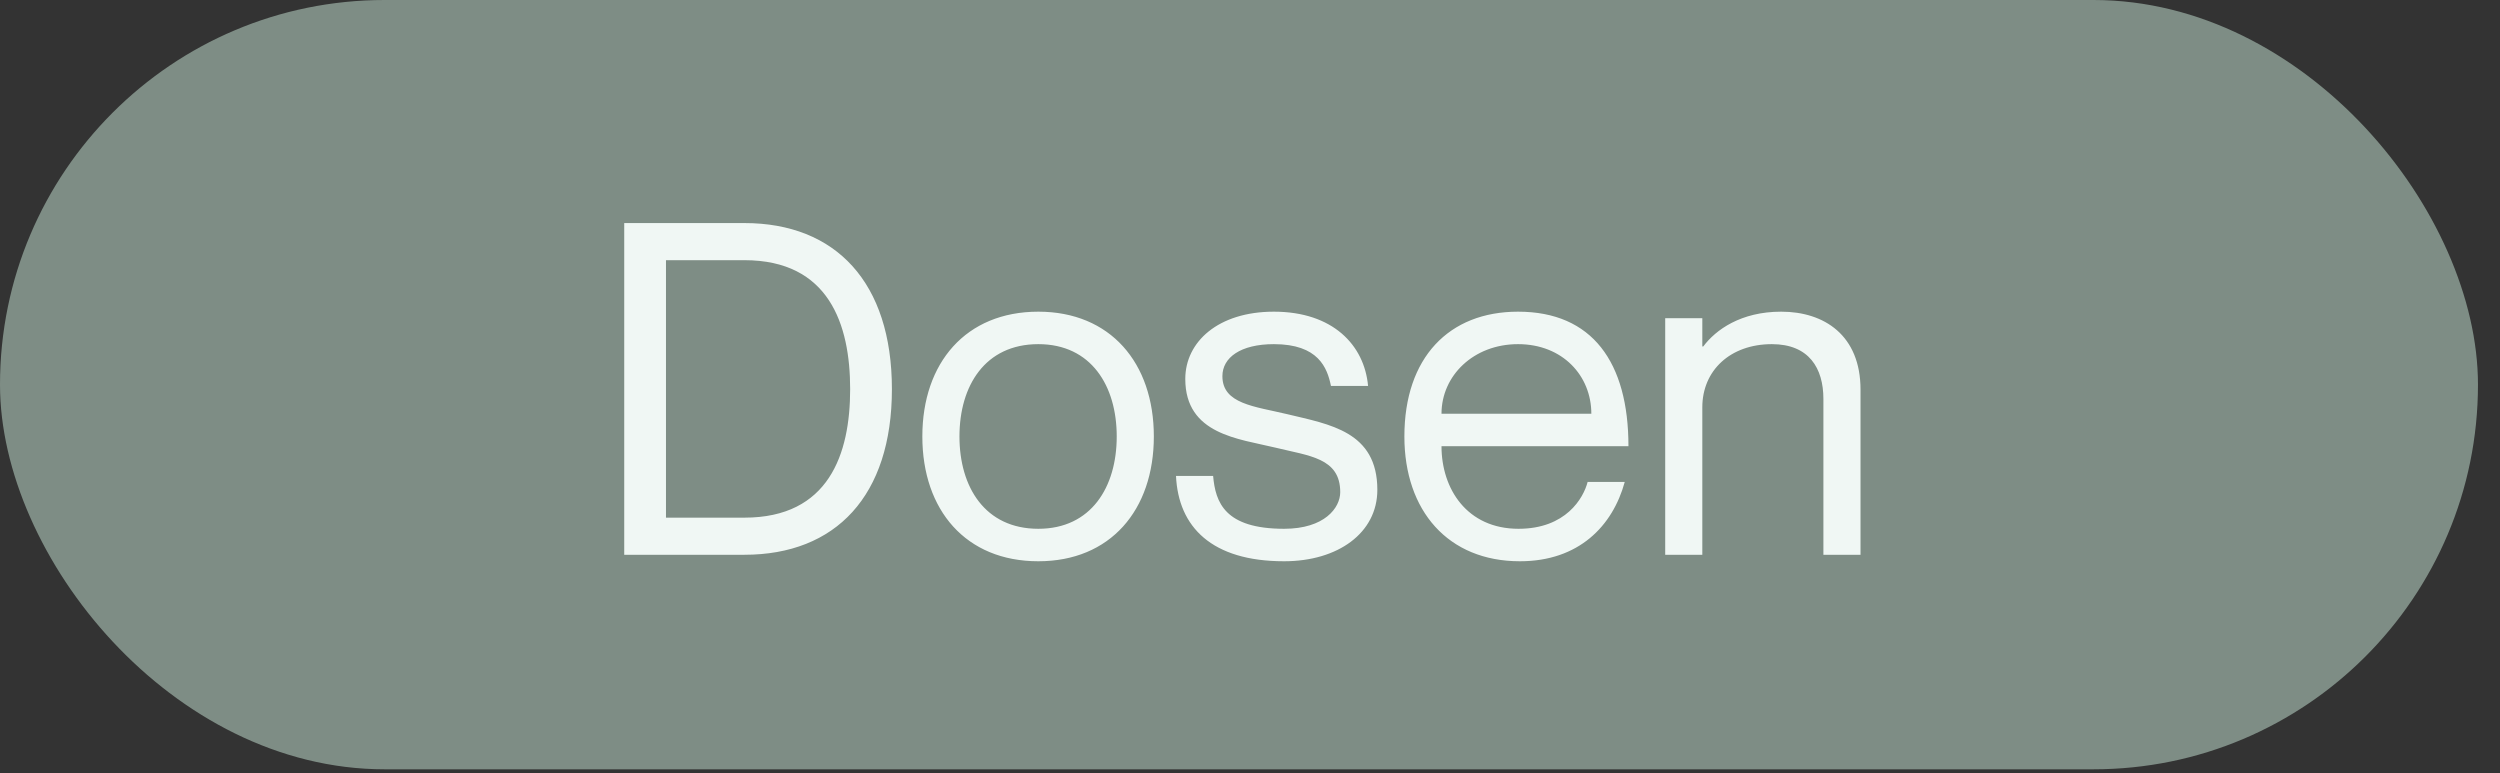
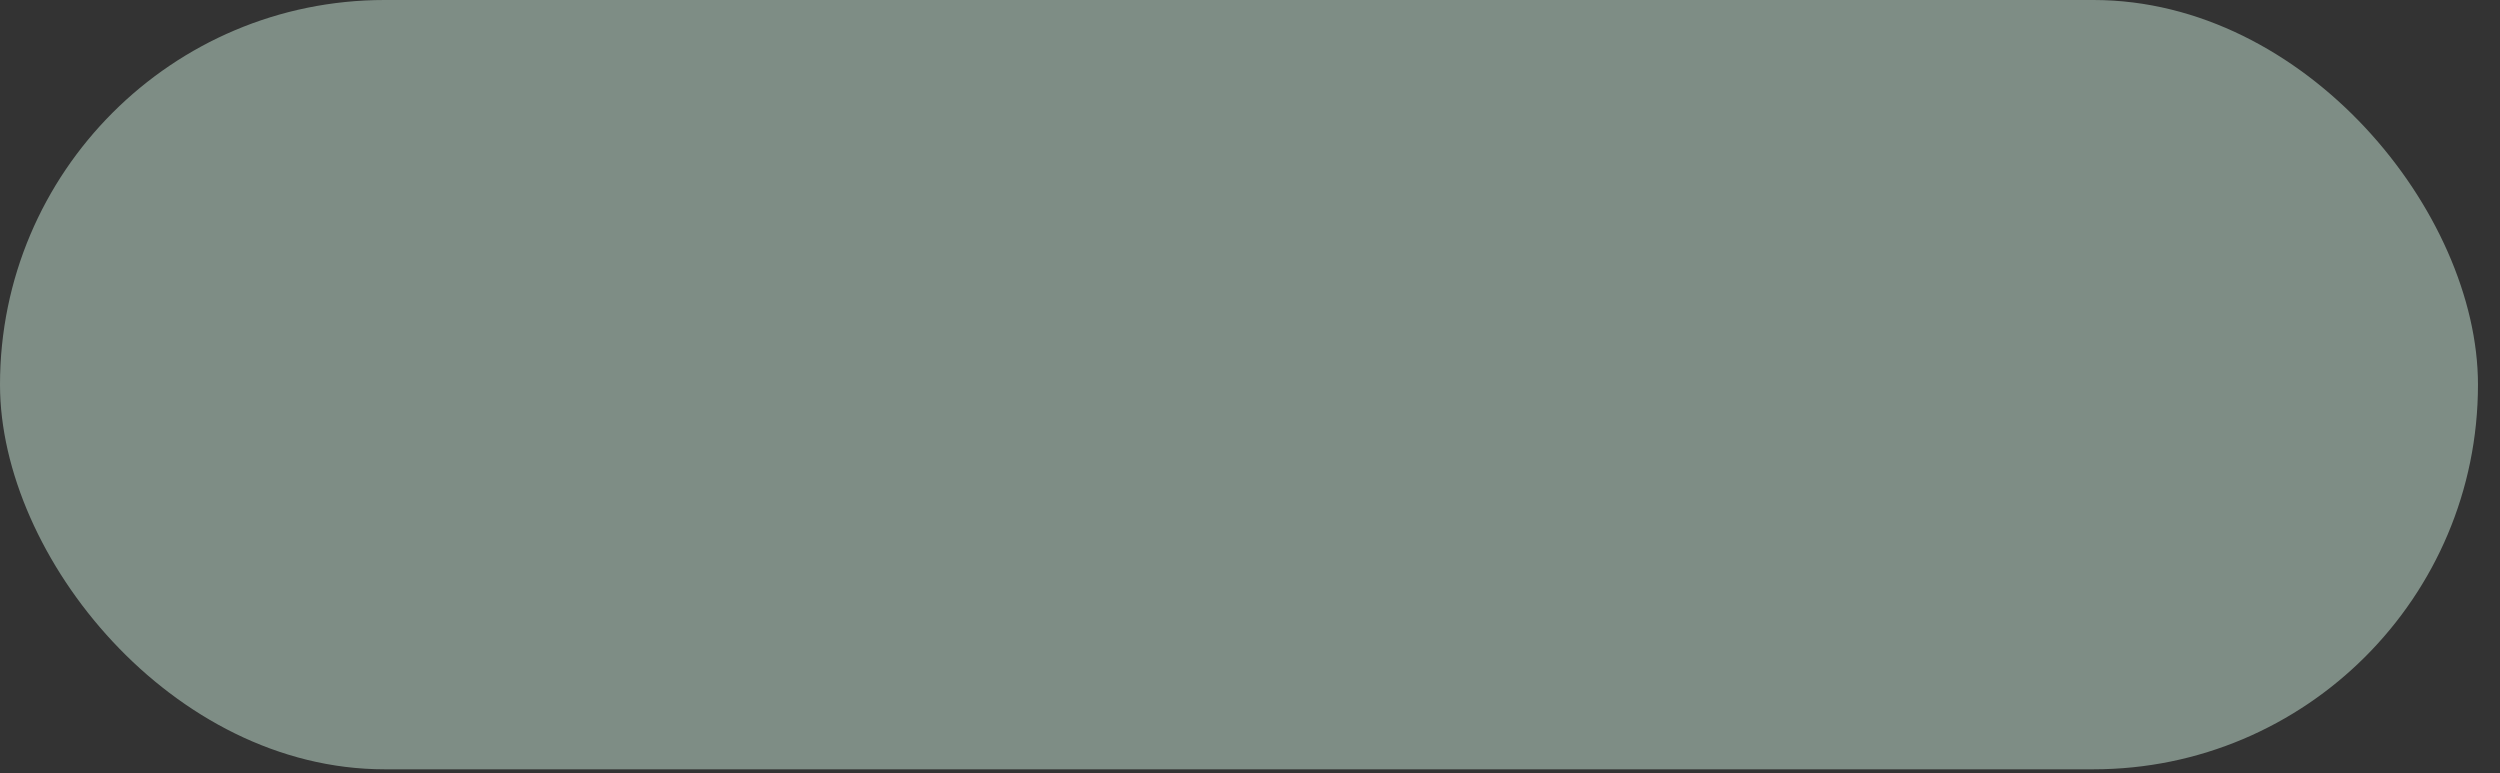
<svg xmlns="http://www.w3.org/2000/svg" width="97" height="30" viewBox="0 0 97 30" fill="none">
  <rect x="0" y="0" width="97" height="30" fill="#333333" stroke="none" />
  <rect width="96.145" height="29.849" rx="14.924" fill="#7E8D85" />
-   <path d="M24.22 21.525V8.655H28.882C32.428 8.655 34.606 10.959 34.606 15.099C34.606 19.239 32.428 21.525 28.882 21.525H24.22ZM25.84 10.095V20.085H28.882C32.158 20.085 32.986 17.619 32.986 15.099C32.986 12.579 32.158 10.095 28.882 10.095H25.84ZM40.287 21.777C37.479 21.777 35.787 19.797 35.787 16.935C35.787 14.073 37.479 12.093 40.287 12.093C43.077 12.093 44.769 14.073 44.769 16.935C44.769 19.797 43.077 21.777 40.287 21.777ZM40.287 20.517C42.339 20.517 43.329 18.897 43.329 16.935C43.329 14.973 42.339 13.353 40.287 13.353C38.217 13.353 37.227 14.973 37.227 16.935C37.227 18.897 38.217 20.517 40.287 20.517ZM49.949 16.071C51.587 16.467 53.441 16.737 53.441 19.005C53.441 20.679 51.911 21.777 49.823 21.777C47.015 21.777 45.719 20.445 45.629 18.465H47.069C47.159 19.491 47.519 20.517 49.823 20.517C51.389 20.517 52.001 19.707 52.001 19.095C52.001 17.763 50.795 17.691 49.481 17.367C48.077 17.025 45.989 16.863 45.989 14.703C45.989 13.263 47.267 12.093 49.427 12.093C51.713 12.093 52.937 13.389 53.081 14.973H51.641C51.497 14.271 51.155 13.353 49.427 13.353C48.131 13.353 47.429 13.875 47.429 14.595C47.429 15.675 48.671 15.765 49.949 16.071ZM58.918 20.517C60.754 20.517 61.438 19.329 61.6 18.699H63.04C62.572 20.409 61.258 21.777 58.972 21.777C56.182 21.777 54.49 19.815 54.49 16.935C54.49 13.875 56.218 12.093 58.9 12.093C61.78 12.093 63.184 14.055 63.184 17.313H55.93C55.93 18.969 56.92 20.517 58.918 20.517ZM58.9 13.353C57.172 13.353 55.93 14.577 55.93 16.053H61.744C61.744 14.577 60.628 13.353 58.9 13.353ZM69.11 12.093C70.784 12.093 72.188 13.011 72.188 15.117V21.525H70.748V15.477C70.748 14.289 70.19 13.353 68.75 13.353C67.13 13.353 66.05 14.379 66.05 15.801V21.525H64.61V12.345H66.05V13.443H66.086C66.572 12.795 67.544 12.093 69.11 12.093Z" fill="#F0F7F4" />
</svg>